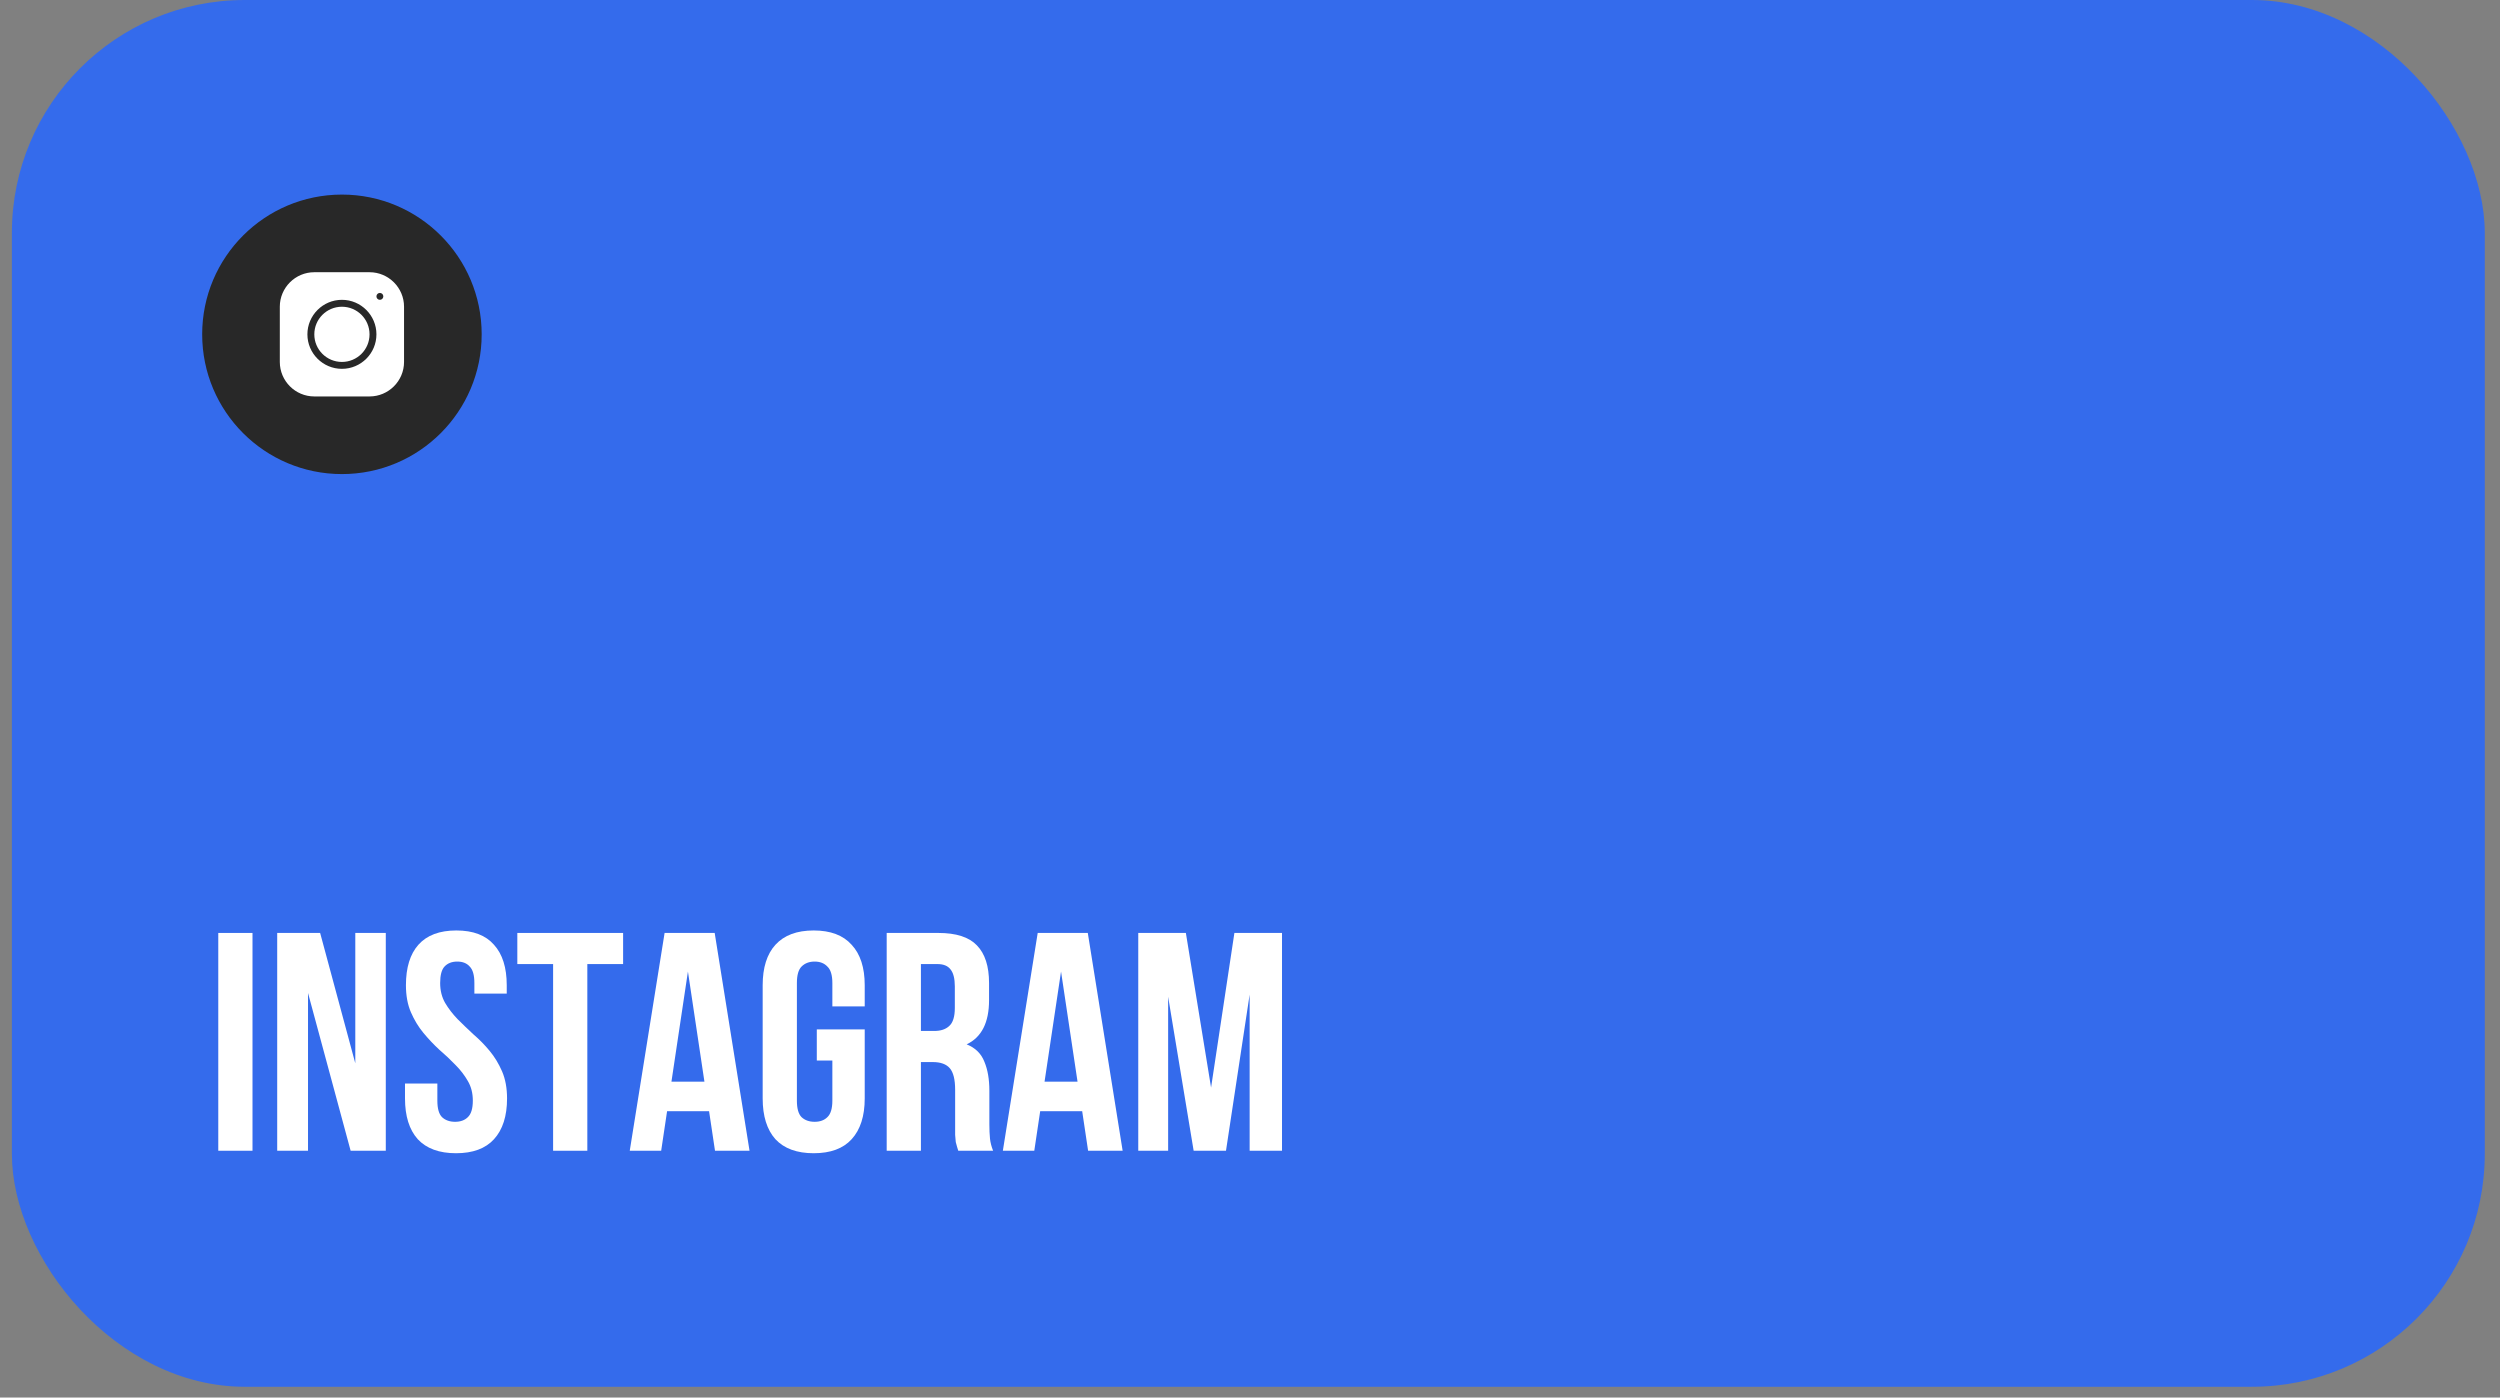
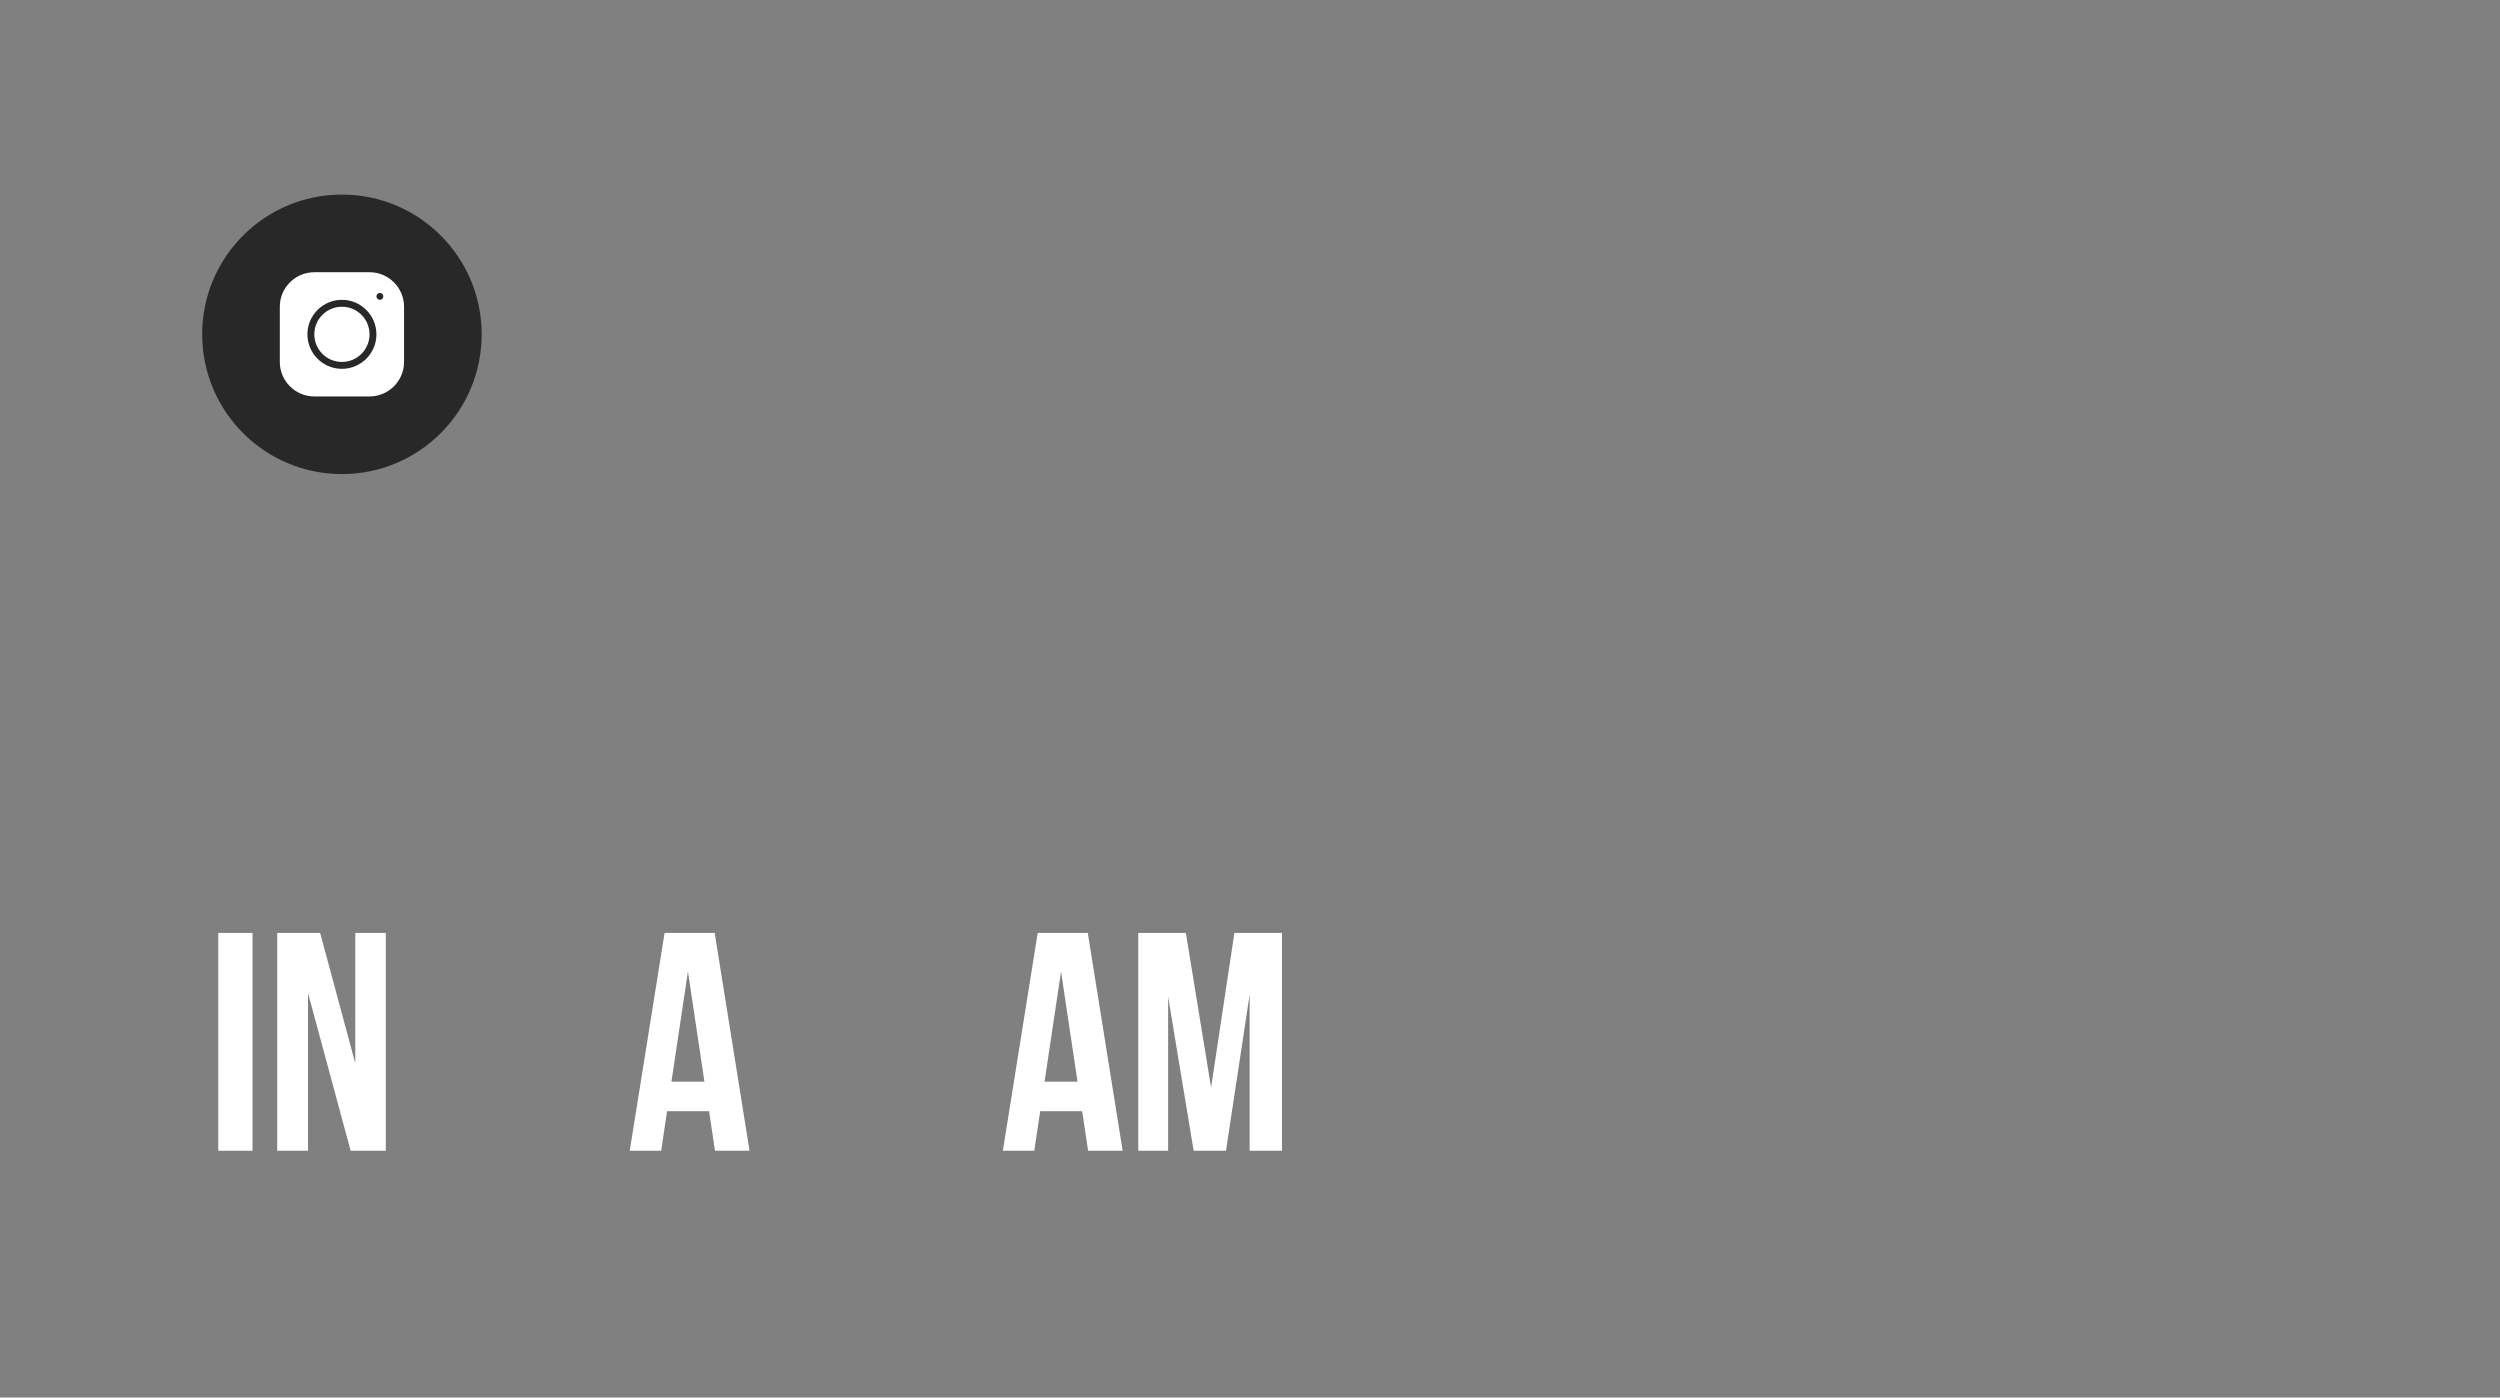
<svg xmlns="http://www.w3.org/2000/svg" width="161" height="90" viewBox="0 0 161 90" fill="none">
  <rect x="0" y="0" width="161" height="90" fill="#808080" stroke="none" />
-   <rect x="0.765" width="159.255" height="89.308" rx="15" fill="#346BEC" />
  <path d="M14.057 60.082H16.261V74.108H14.057V60.082Z" fill="white" />
  <path d="M19.836 63.949V74.108H17.852V60.082H20.617L22.881 68.477V60.082H24.845V74.108H22.581L19.836 63.949Z" fill="white" />
-   <path d="M26.142 63.448C26.142 62.313 26.409 61.445 26.944 60.843C27.491 60.229 28.306 59.922 29.388 59.922C30.47 59.922 31.278 60.229 31.813 60.843C32.36 61.445 32.634 62.313 32.634 63.448V63.989H30.55V63.308C30.55 62.8 30.45 62.447 30.25 62.246C30.063 62.032 29.796 61.925 29.448 61.925C29.101 61.925 28.827 62.032 28.627 62.246C28.44 62.447 28.346 62.8 28.346 63.308C28.346 63.789 28.453 64.216 28.667 64.59C28.881 64.951 29.148 65.298 29.468 65.632C29.789 65.953 30.13 66.28 30.49 66.614C30.864 66.935 31.212 67.289 31.532 67.676C31.853 68.063 32.12 68.504 32.334 68.998C32.547 69.493 32.654 70.074 32.654 70.742C32.654 71.877 32.374 72.752 31.813 73.366C31.265 73.967 30.45 74.268 29.368 74.268C28.286 74.268 27.465 73.967 26.904 73.366C26.356 72.752 26.082 71.877 26.082 70.742V69.78H28.166V70.882C28.166 71.389 28.266 71.743 28.466 71.944C28.68 72.144 28.961 72.244 29.308 72.244C29.655 72.244 29.929 72.144 30.13 71.944C30.343 71.743 30.45 71.389 30.45 70.882C30.45 70.401 30.343 69.98 30.13 69.62C29.916 69.245 29.649 68.898 29.328 68.578C29.008 68.244 28.66 67.916 28.286 67.596C27.925 67.262 27.585 66.901 27.264 66.514C26.944 66.126 26.677 65.686 26.463 65.191C26.249 64.697 26.142 64.116 26.142 63.448Z" fill="white" />
-   <path d="M33.316 60.082H40.128V62.086H37.824V74.108H35.62V62.086H33.316V60.082Z" fill="white" />
  <path d="M48.27 74.108H46.046L45.665 71.563H42.96L42.58 74.108H40.556L42.8 60.082H46.026L48.27 74.108ZM43.241 69.659H45.365L44.303 62.567L43.241 69.659Z" fill="white" />
-   <path d="M52.602 66.293H55.688V70.742C55.688 71.877 55.407 72.752 54.846 73.366C54.299 73.967 53.484 74.268 52.402 74.268C51.32 74.268 50.498 73.967 49.938 73.366C49.39 72.752 49.116 71.877 49.116 70.742V63.448C49.116 62.313 49.39 61.445 49.938 60.843C50.498 60.229 51.32 59.922 52.402 59.922C53.484 59.922 54.299 60.229 54.846 60.843C55.407 61.445 55.688 62.313 55.688 63.448V64.811H53.604V63.308C53.604 62.8 53.497 62.447 53.283 62.246C53.083 62.032 52.809 61.925 52.462 61.925C52.115 61.925 51.834 62.032 51.62 62.246C51.42 62.447 51.32 62.8 51.32 63.308V70.882C51.32 71.389 51.42 71.743 51.62 71.944C51.834 72.144 52.115 72.244 52.462 72.244C52.809 72.244 53.083 72.144 53.283 71.944C53.497 71.743 53.604 71.389 53.604 70.882V68.297H52.602V66.293Z" fill="white" />
-   <path d="M61.712 74.108C61.685 74.014 61.658 73.927 61.632 73.847C61.605 73.767 61.578 73.667 61.551 73.547C61.538 73.426 61.525 73.273 61.511 73.086C61.511 72.899 61.511 72.665 61.511 72.385V70.18C61.511 69.526 61.398 69.065 61.171 68.798C60.944 68.531 60.576 68.397 60.069 68.397H59.307V74.108H57.103V60.082H60.429C61.578 60.082 62.406 60.349 62.914 60.884C63.435 61.418 63.695 62.226 63.695 63.308V64.41C63.695 65.853 63.215 66.801 62.253 67.255C62.814 67.482 63.194 67.856 63.395 68.377C63.608 68.885 63.715 69.506 63.715 70.241V72.404C63.715 72.752 63.729 73.059 63.755 73.326C63.782 73.58 63.849 73.84 63.956 74.108H61.712ZM59.307 62.086V66.394H60.169C60.583 66.394 60.904 66.287 61.131 66.073C61.371 65.859 61.491 65.472 61.491 64.911V63.528C61.491 63.021 61.398 62.654 61.211 62.426C61.037 62.199 60.757 62.086 60.369 62.086H59.307Z" fill="white" />
  <path d="M72.298 74.108H70.074L69.693 71.563H66.988L66.608 74.108H64.584L66.828 60.082H70.054L72.298 74.108ZM67.269 69.659H69.393L68.331 62.567L67.269 69.659Z" fill="white" />
  <path d="M77.993 70.04L79.495 60.082H82.561V74.108H80.477V64.049L78.954 74.108H76.871L75.228 64.19V74.108H73.304V60.082H76.37L77.993 70.04Z" fill="white" />
  <circle cx="22.02" cy="21.531" r="9" fill="#282828" />
  <path d="M22.02 23.309C23.002 23.309 23.798 22.514 23.798 21.532C23.798 20.55 23.002 19.754 22.02 19.754C21.038 19.754 20.242 20.55 20.242 21.532C20.242 22.514 21.038 23.309 22.02 23.309Z" fill="white" />
  <path d="M23.797 17.531H20.242C19.016 17.531 18.02 18.528 18.02 19.753V23.309C18.02 24.534 19.016 25.531 20.242 25.531H23.797C25.023 25.531 26.02 24.534 26.02 23.309V19.753C26.02 18.528 25.023 17.531 23.797 17.531ZM22.02 23.753C20.794 23.753 19.797 22.757 19.797 21.531C19.797 20.306 20.794 19.309 22.02 19.309C23.245 19.309 24.242 20.306 24.242 21.531C24.242 22.757 23.245 23.753 22.02 23.753ZM24.464 19.309C24.341 19.309 24.242 19.209 24.242 19.087C24.242 18.964 24.341 18.865 24.464 18.865C24.587 18.865 24.686 18.964 24.686 19.087C24.686 19.209 24.587 19.309 24.464 19.309Z" fill="white" />
</svg>